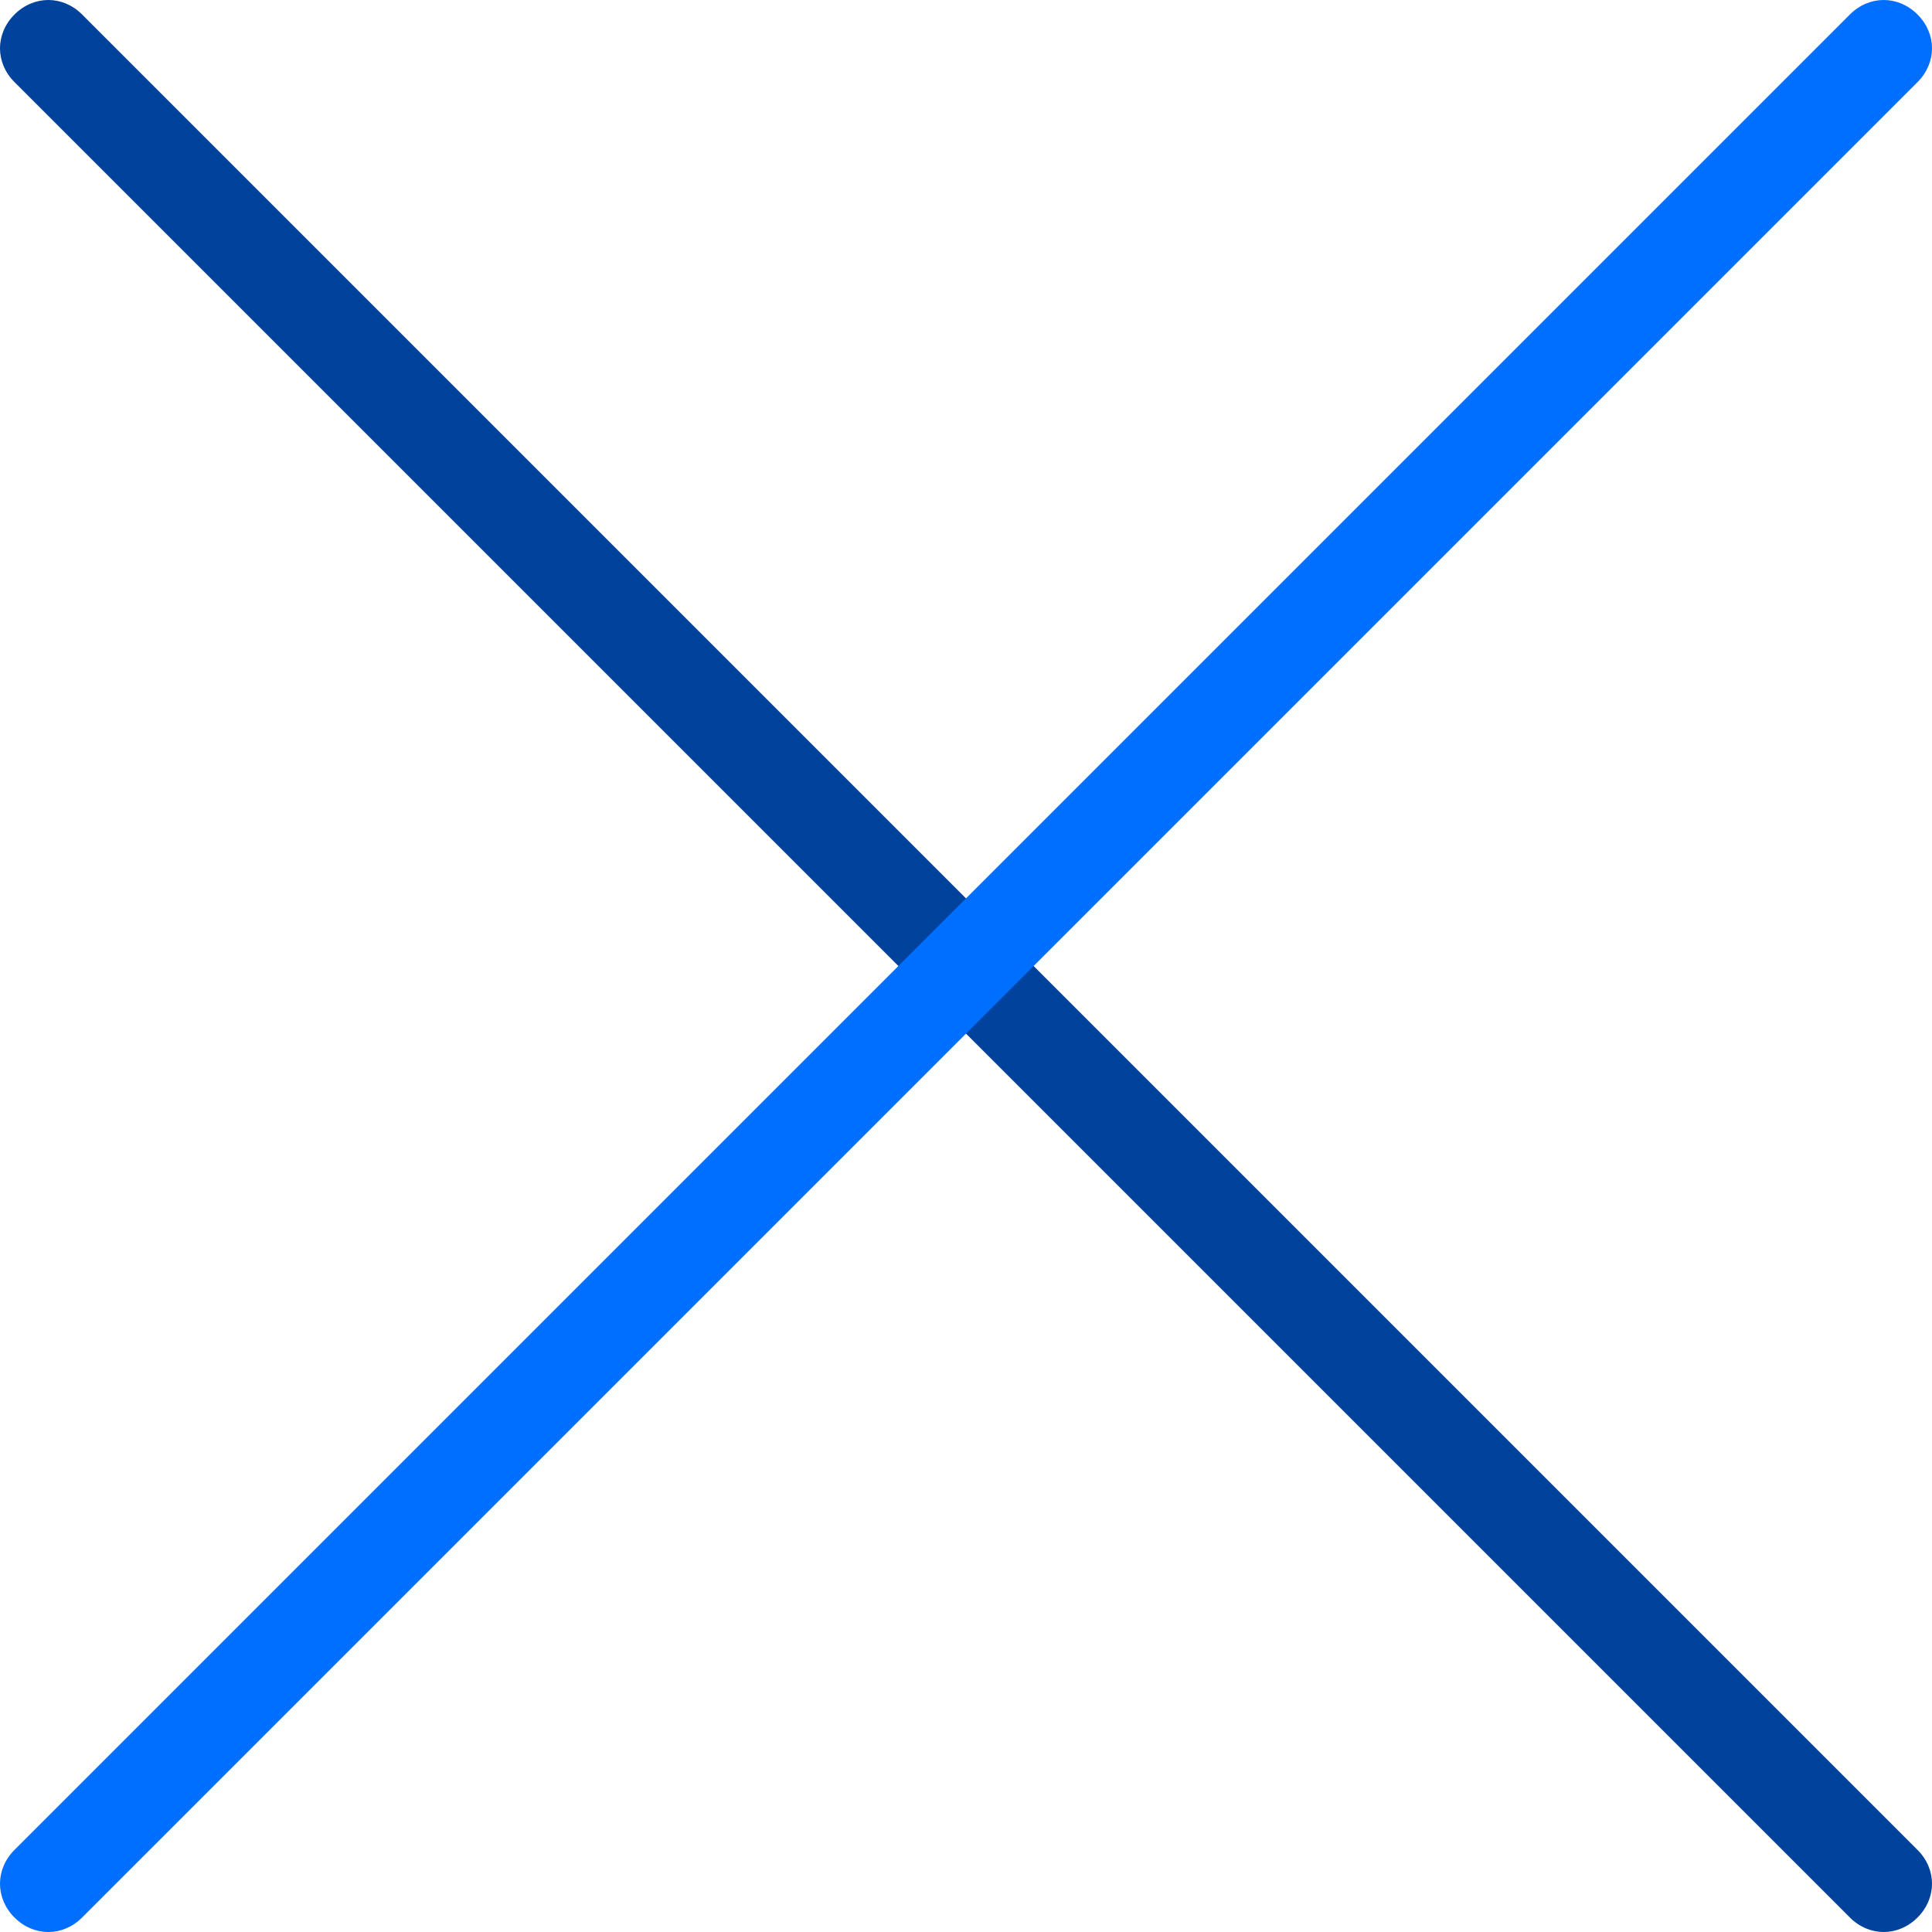
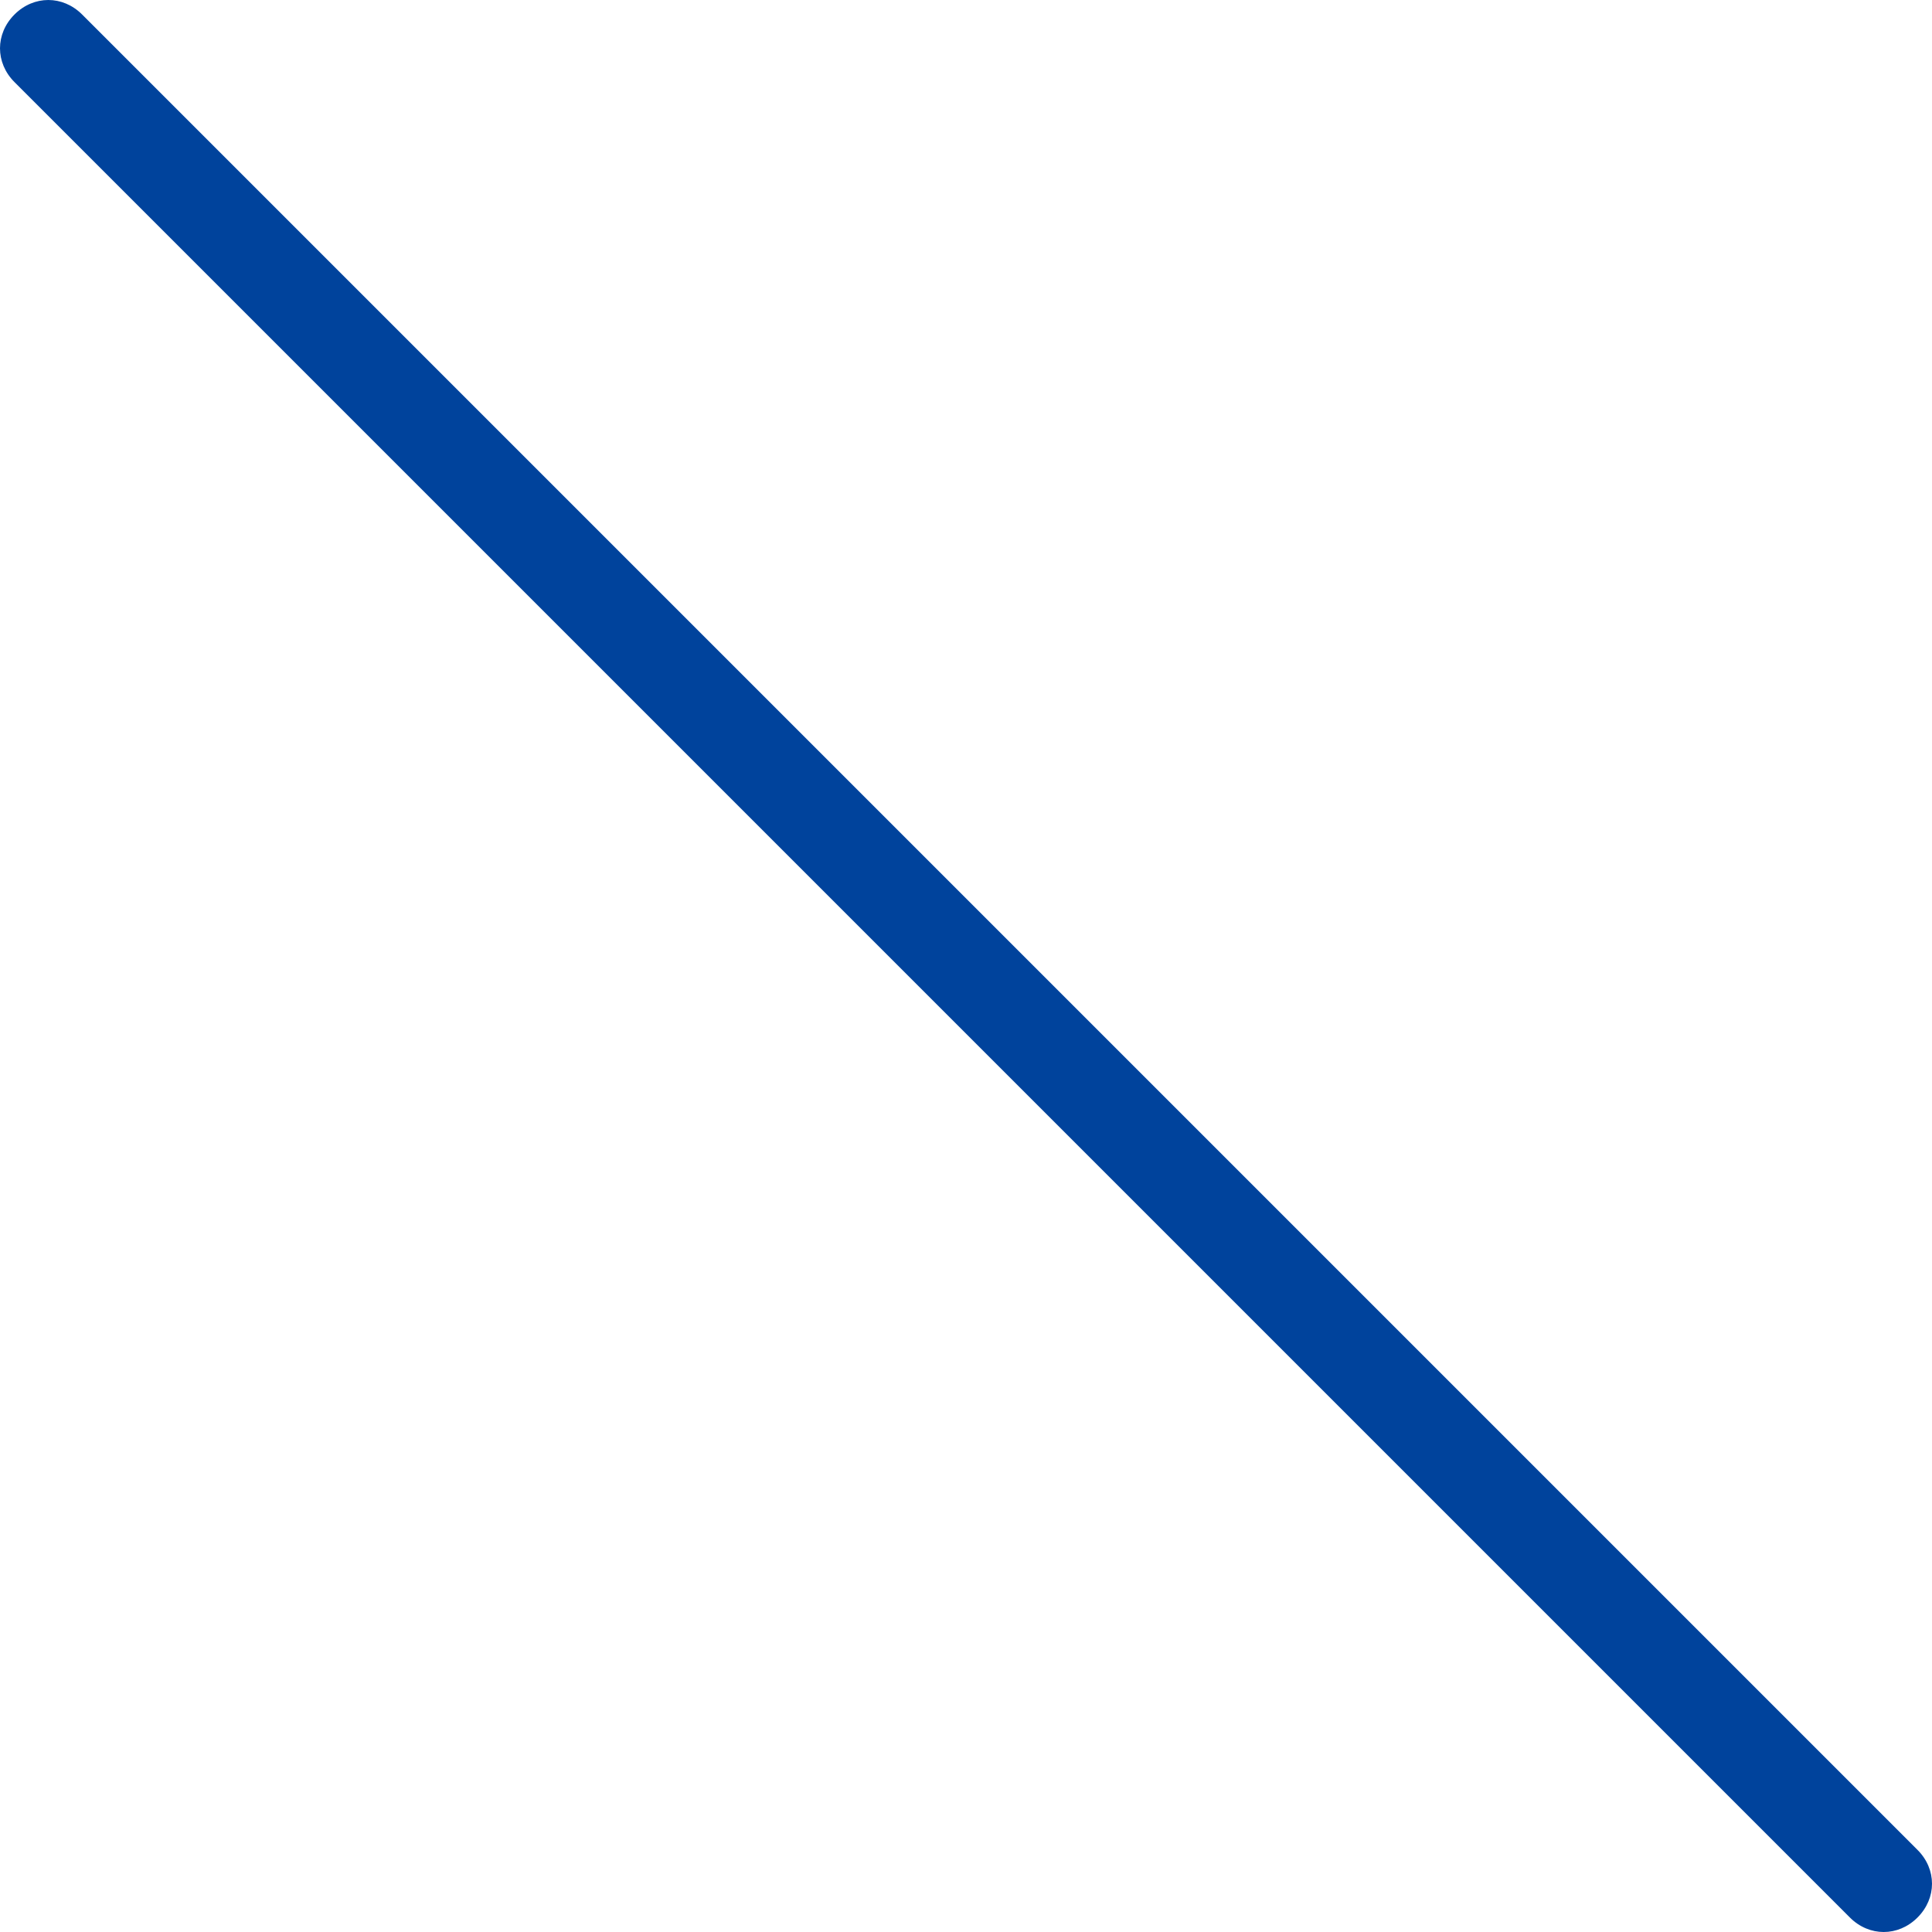
<svg xmlns="http://www.w3.org/2000/svg" version="1.1" id="Layer_1" x="0px" y="0px" viewBox="0 0 80 80" style="enable-background:new 0 0 80 80;" xml:space="preserve">
  <style type="text/css">
	.st0{fill:#00439C;}
	.st1{fill:#006EFF;}
</style>
  <g>
    <path class="st0" d="M78,80c-0.5,0-1-0.2-1.4-0.6l-76-76c-0.8-0.8-0.8-2,0-2.8c0.8-0.8,2-0.8,2.8,0l76,76c0.8,0.8,0.8,2,0,2.8   C79,79.8,78.5,80,78,80z" />
  </g>
  <g>
-     <path class="st1" d="M2,80c-0.5,0-1-0.2-1.4-0.6c-0.8-0.8-0.8-2,0-2.8l76-76c0.8-0.8,2-0.8,2.8,0c0.8,0.8,0.8,2,0,2.8l-76,76   C3,79.8,2.5,80,2,80z" />
-   </g>
+     </g>
</svg>